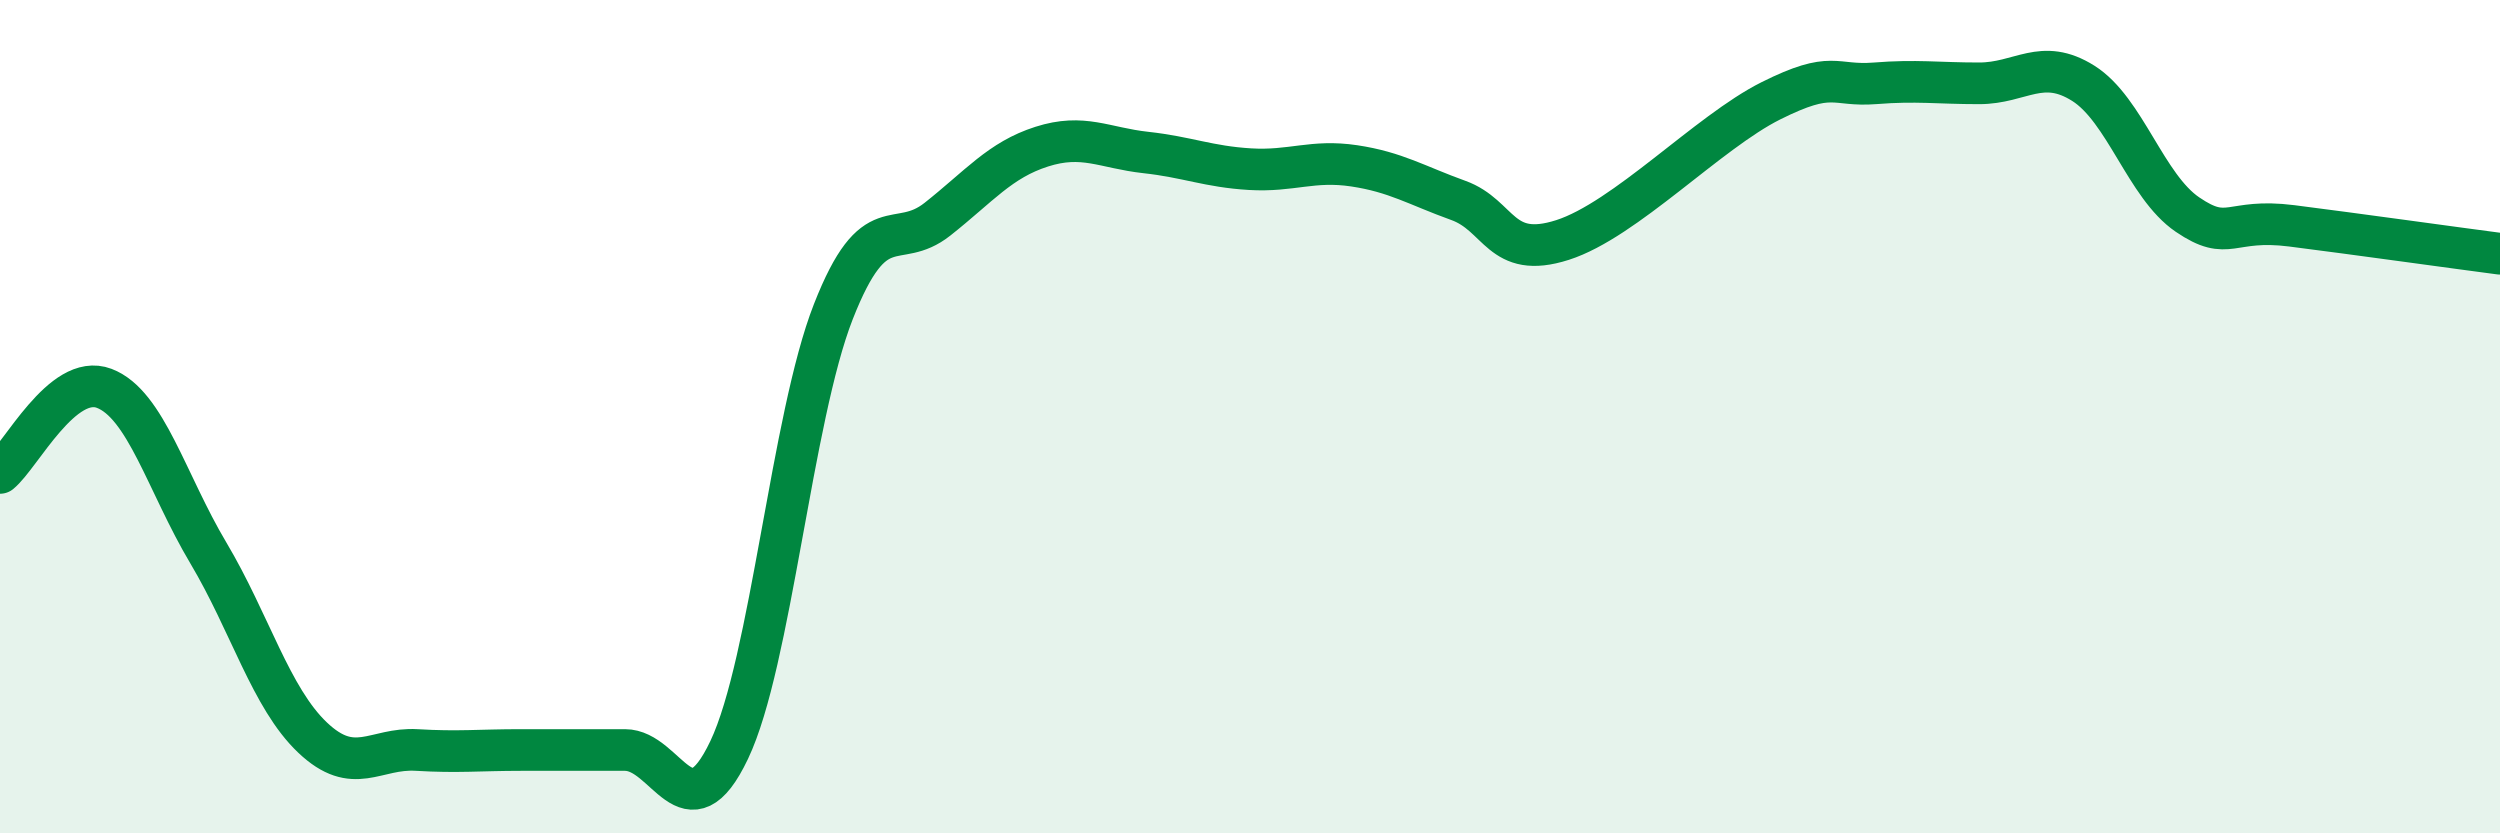
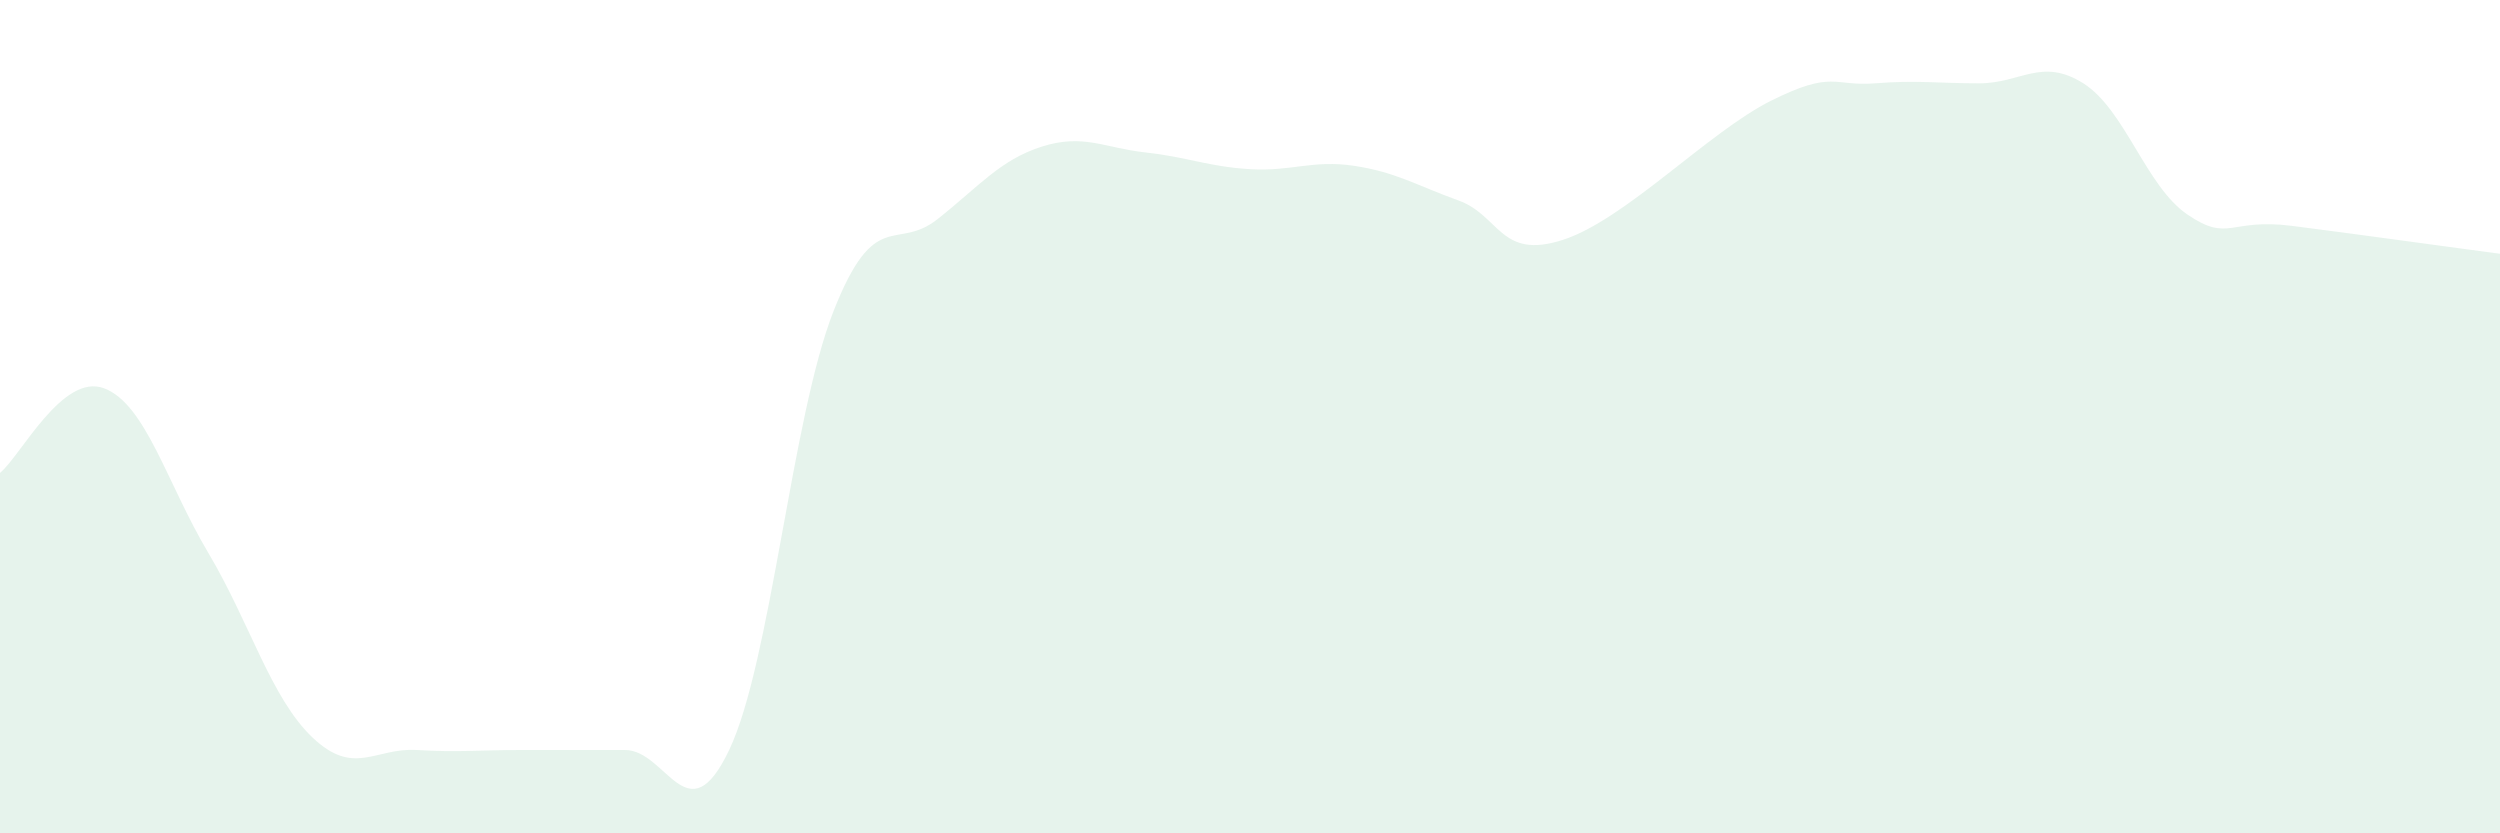
<svg xmlns="http://www.w3.org/2000/svg" width="60" height="20" viewBox="0 0 60 20">
  <path d="M 0,11.35 C 0.5,10.94 1.5,8.94 2.5,9.32 C 3.5,9.7 4,11.59 5,13.27 C 6,14.95 6.5,16.75 7.5,17.7 C 8.5,18.65 9,17.94 10,18 C 11,18.06 11.5,18 12.5,18 C 13.5,18 14,18 15,18 C 16,18 16.5,20.1 17.5,18 C 18.5,15.9 19,10.03 20,7.48 C 21,4.93 21.5,6.05 22.5,5.26 C 23.5,4.47 24,3.84 25,3.52 C 26,3.2 26.5,3.55 27.5,3.66 C 28.5,3.77 29,4 30,4.06 C 31,4.12 31.5,3.83 32.5,3.98 C 33.5,4.13 34,4.45 35,4.81 C 36,5.17 36,6.24 37.5,5.76 C 39,5.28 41,3.17 42.5,2.42 C 44,1.67 44,2.08 45,2 C 46,1.92 46.5,2 47.5,2 C 48.5,2 49,1.37 50,2 C 51,2.63 51.5,4.47 52.5,5.15 C 53.5,5.83 53.5,5.23 55,5.42 C 56.5,5.61 59,5.96 60,6.09L60 20L0 20Z" fill="#008740" opacity="0.1" stroke-linecap="round" stroke-linejoin="round" />
-   <path d="M 0,11.35 C 0.5,10.94 1.5,8.94 2.5,9.32 C 3.5,9.7 4,11.59 5,13.27 C 6,14.95 6.5,16.75 7.5,17.7 C 8.5,18.65 9,17.94 10,18 C 11,18.06 11.5,18 12.5,18 C 13.5,18 14,18 15,18 C 16,18 16.5,20.1 17.5,18 C 18.5,15.9 19,10.03 20,7.48 C 21,4.93 21.5,6.05 22.5,5.26 C 23.5,4.47 24,3.84 25,3.52 C 26,3.2 26.5,3.55 27.5,3.66 C 28.5,3.77 29,4 30,4.06 C 31,4.12 31.5,3.83 32.5,3.98 C 33.5,4.13 34,4.45 35,4.81 C 36,5.17 36,6.24 37.5,5.76 C 39,5.28 41,3.17 42.5,2.42 C 44,1.67 44,2.08 45,2 C 46,1.92 46.5,2 47.5,2 C 48.5,2 49,1.37 50,2 C 51,2.63 51.5,4.47 52.5,5.15 C 53.5,5.83 53.5,5.23 55,5.42 C 56.5,5.61 59,5.96 60,6.09" stroke="#008740" stroke-width="1" fill="none" stroke-linecap="round" stroke-linejoin="round" />
</svg>